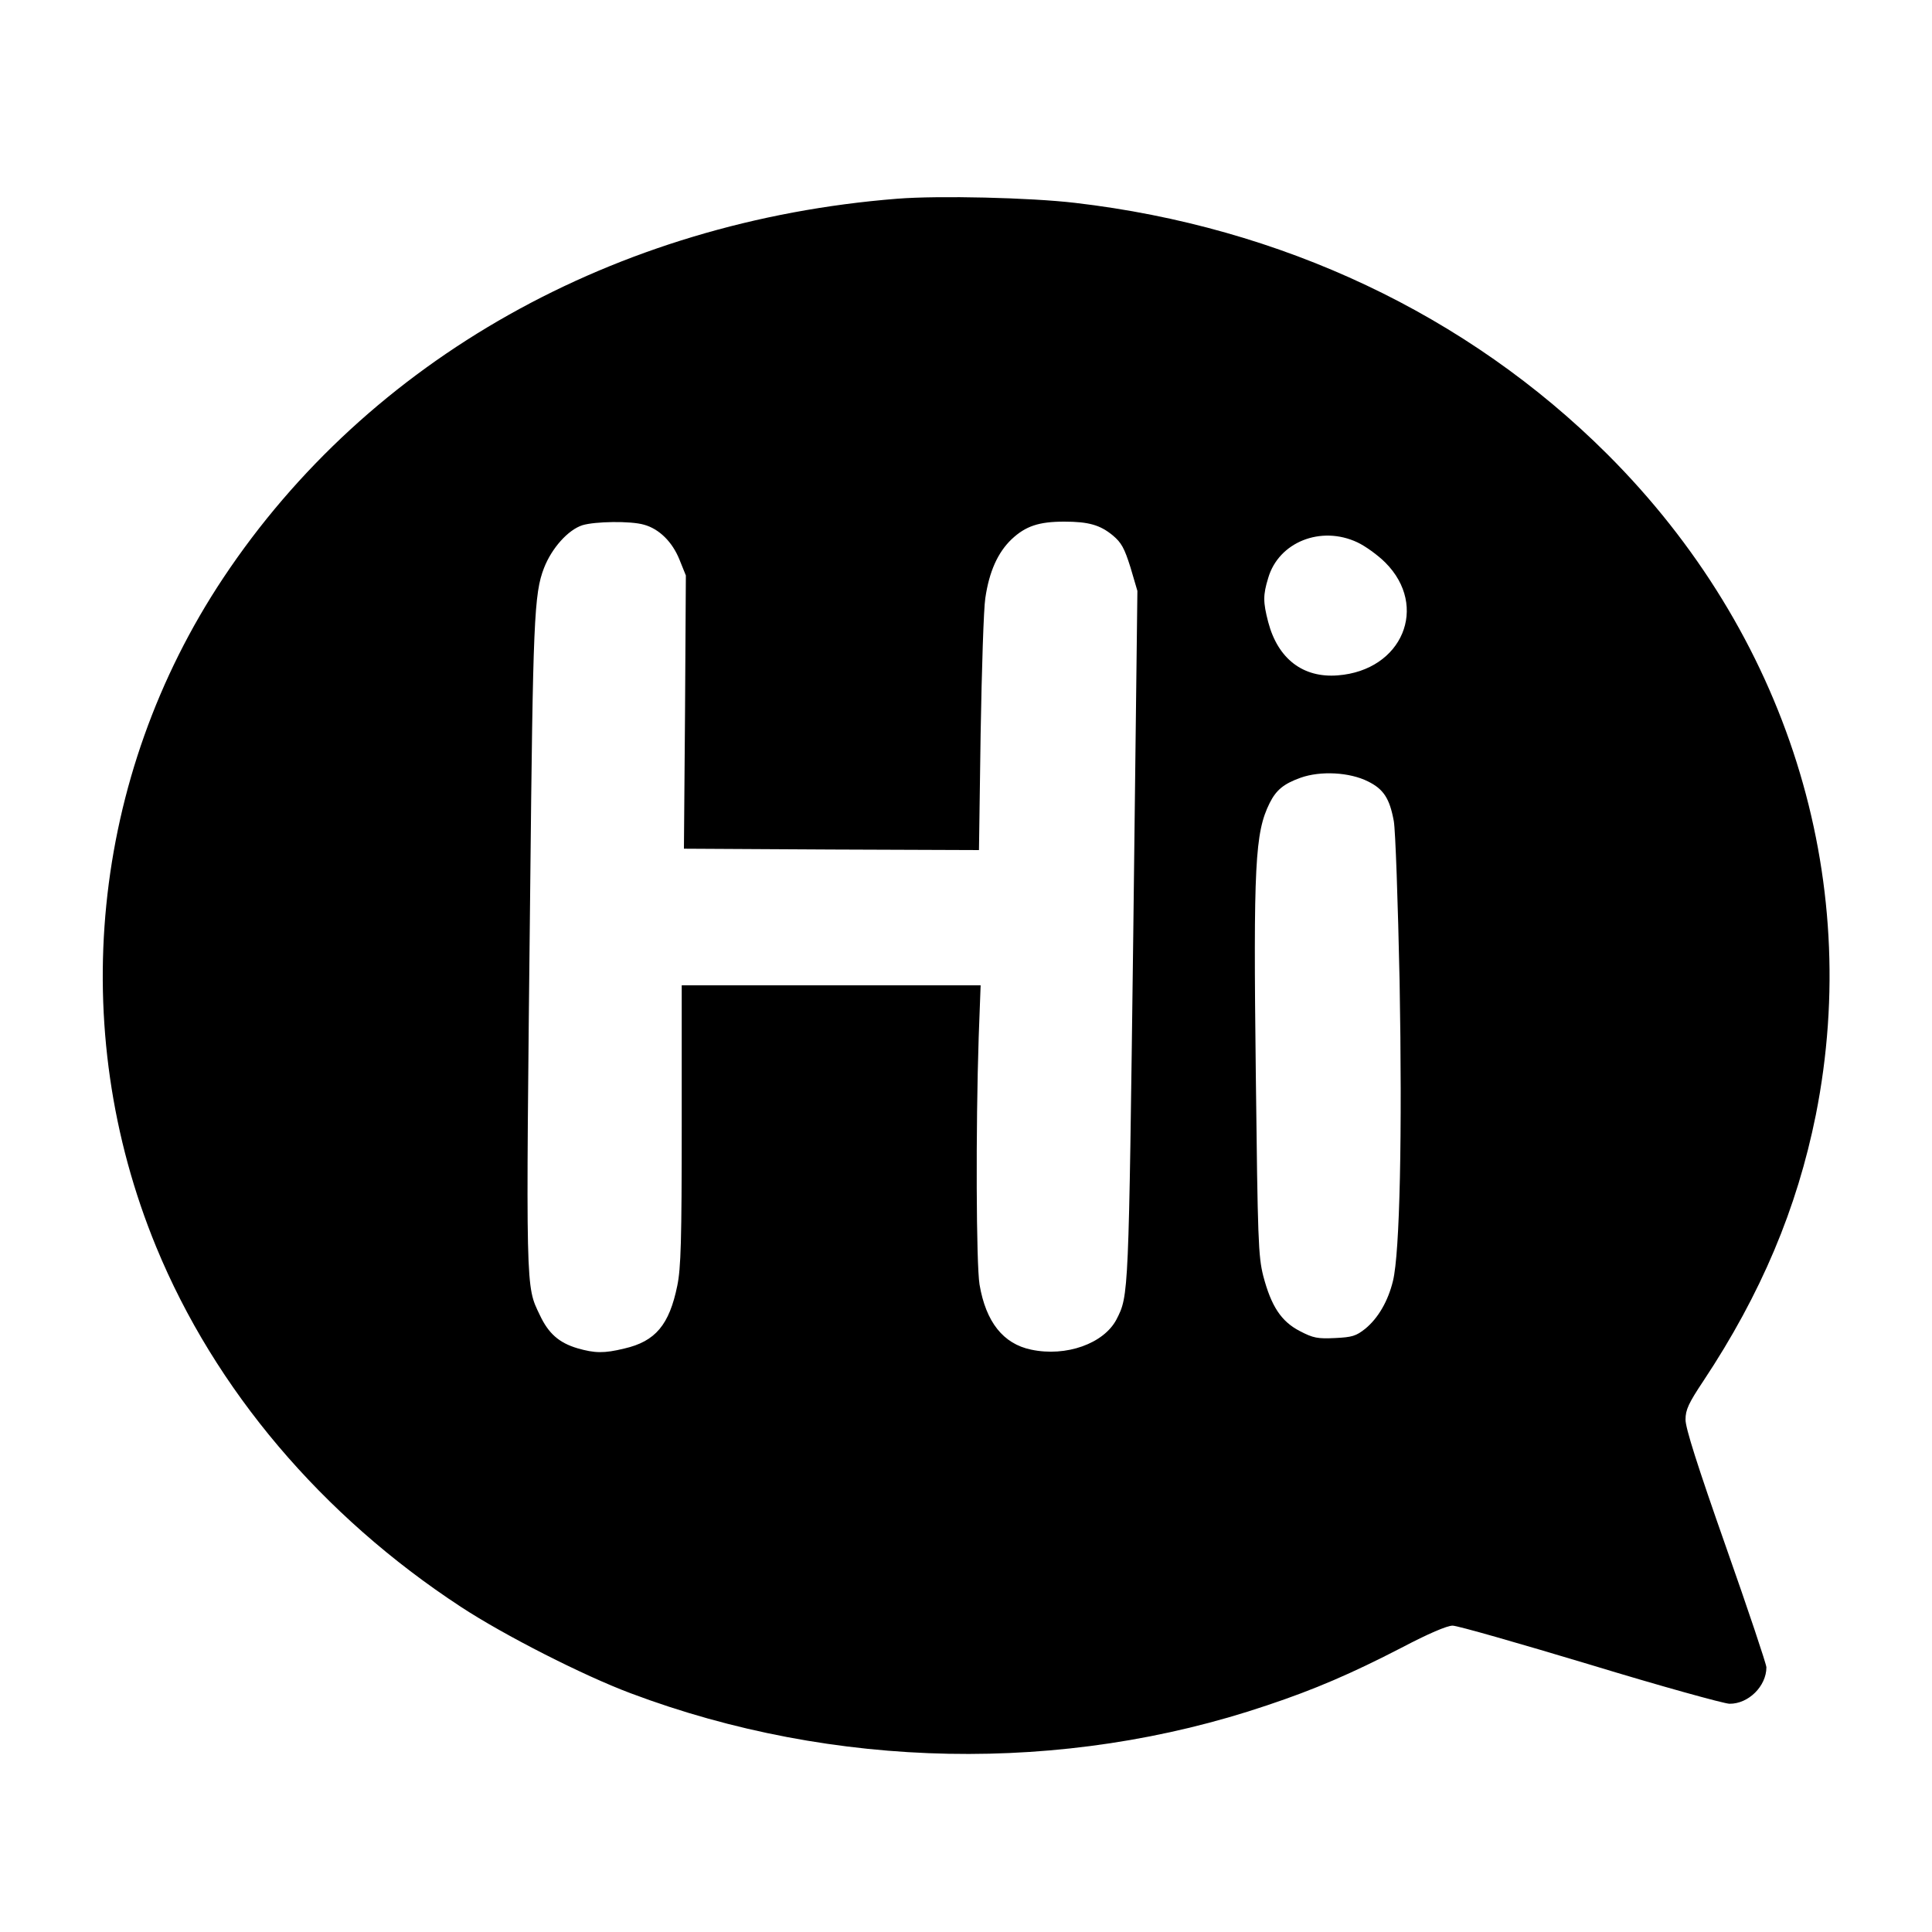
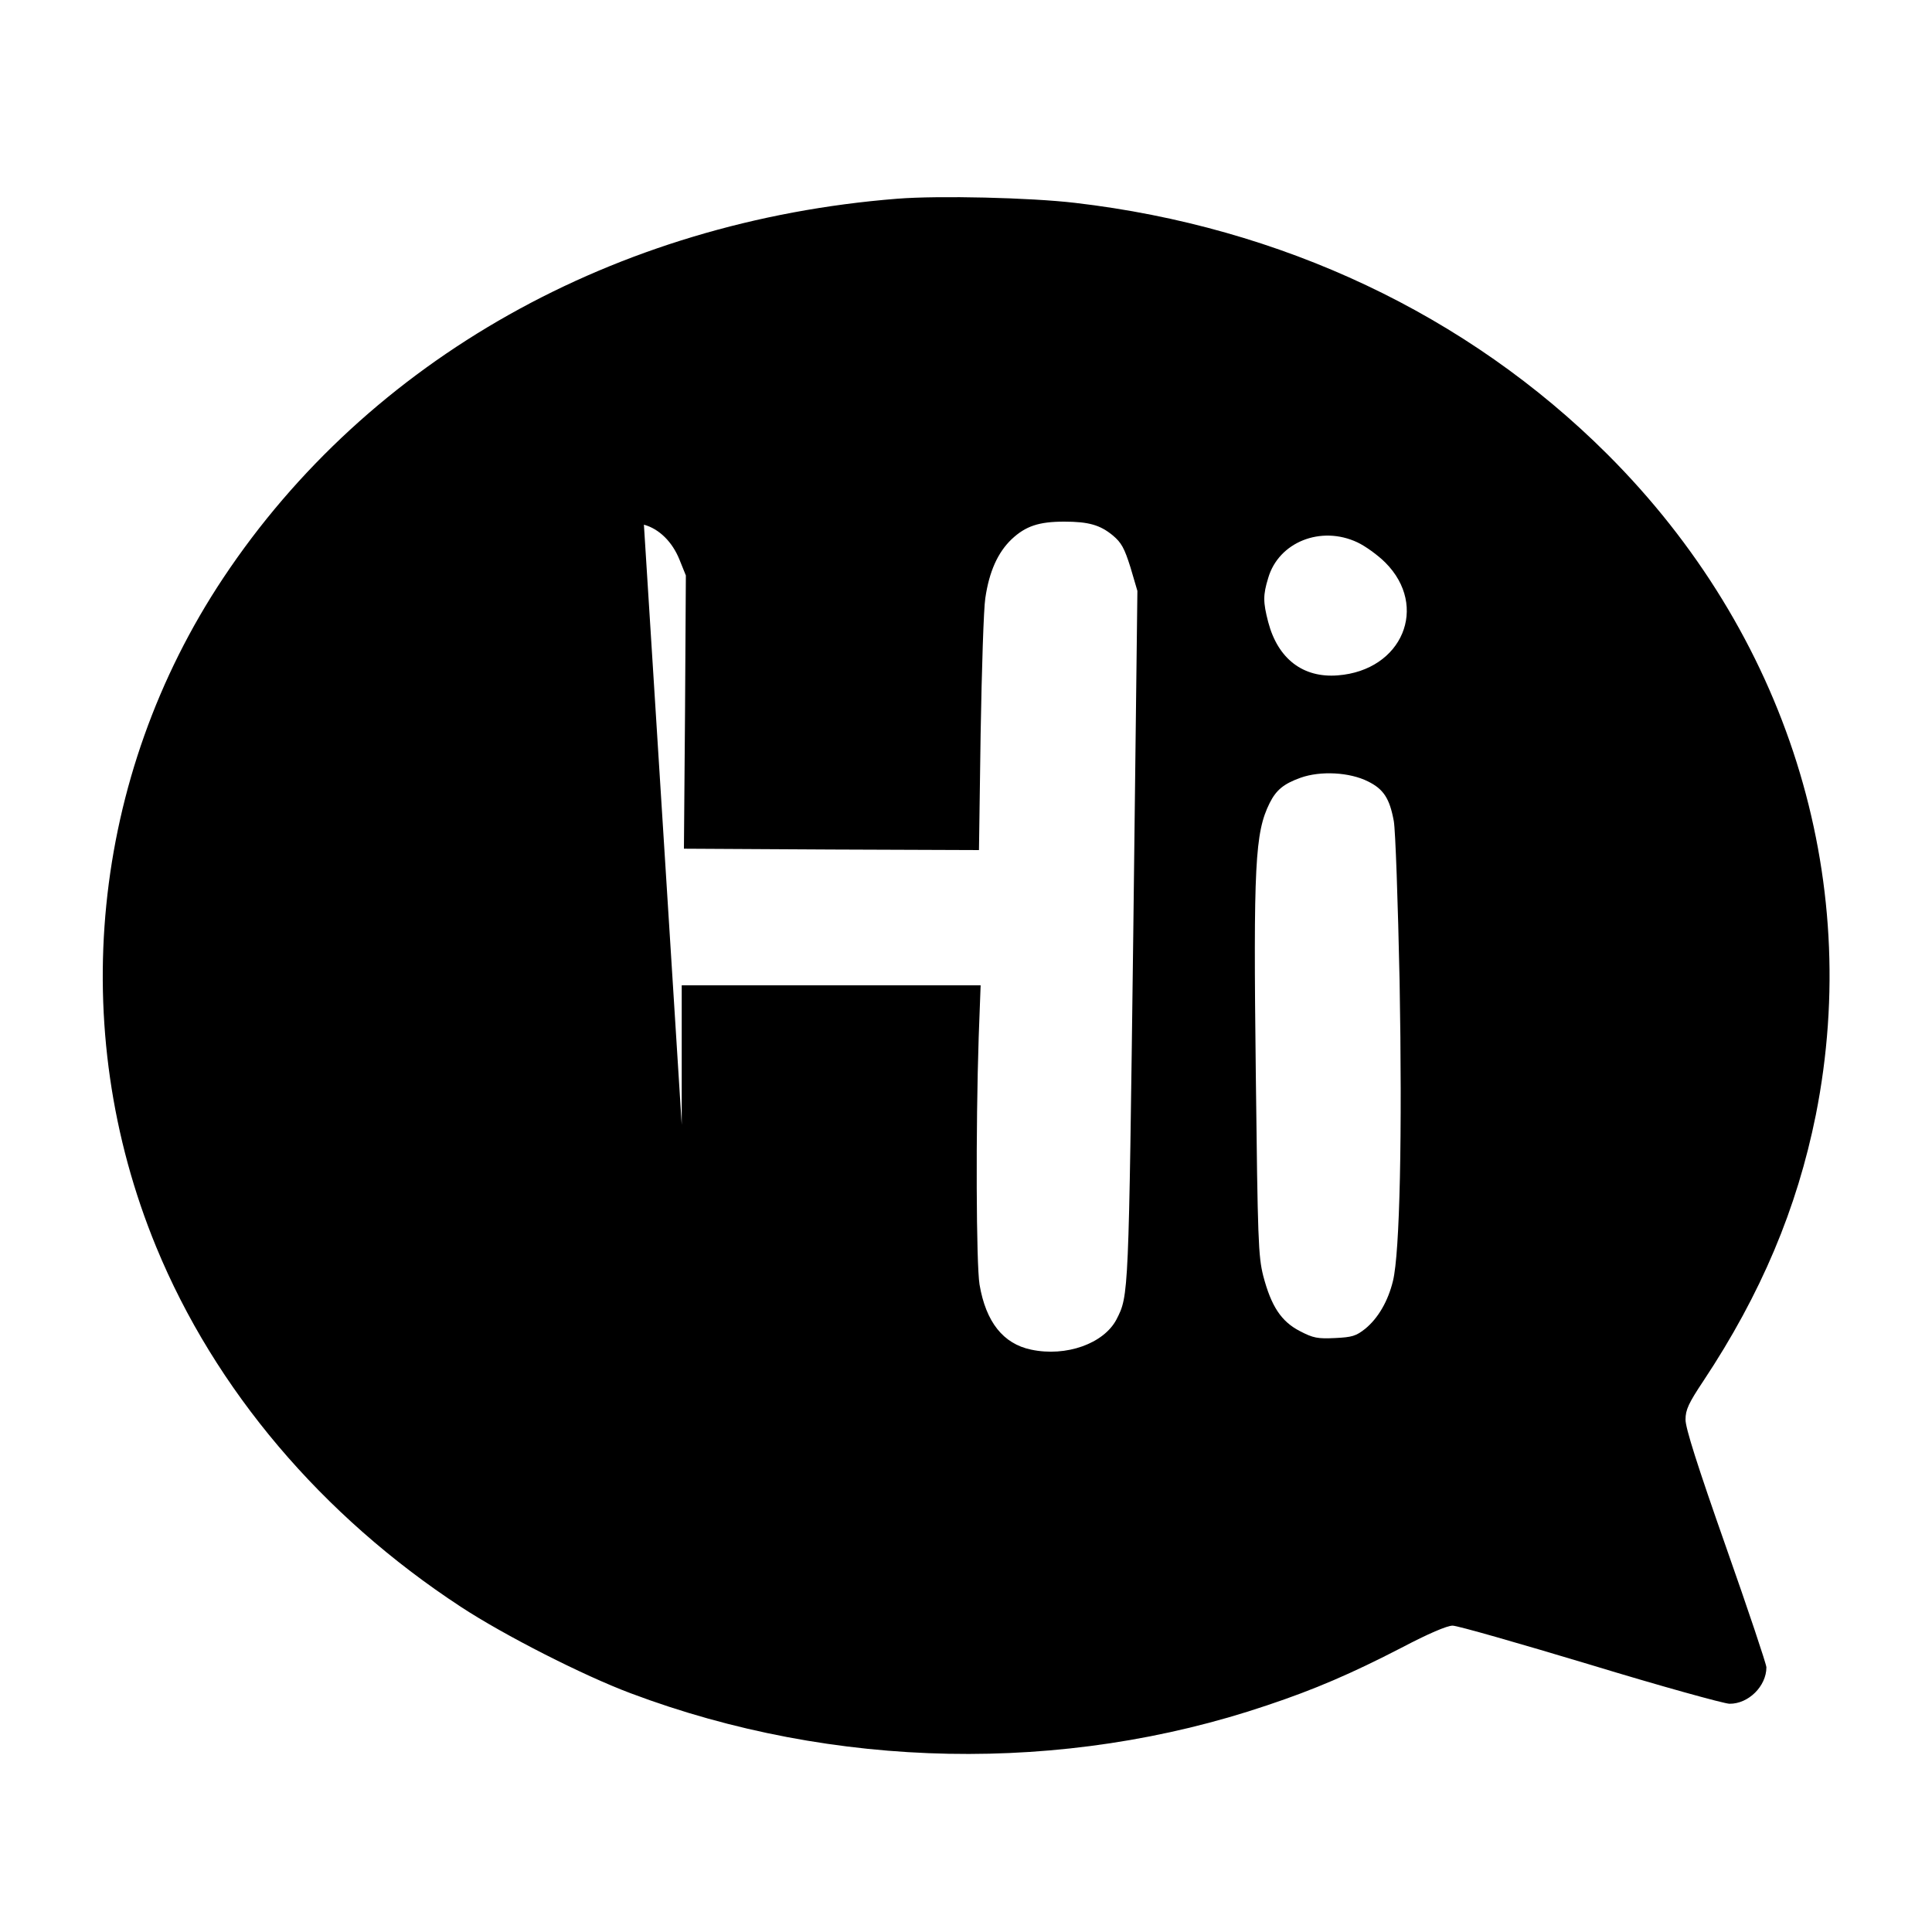
<svg xmlns="http://www.w3.org/2000/svg" version="1.0" width="700pt" height="700pt" viewBox="0 0 700 700" preserveAspectRatio="xMidYMid meet">
  <g transform="translate(0,700) scale(0.1,-0.1)" fill="#000000" stroke="none">
-     <path d="M3251 6280 c-1023 -81 -1915 -582 -2442 -1374 -479 -720 -570 -1630 -243 -2424 213 -517 600 -974 1104 -1304 157 -103 444 -249 615 -313 736 -277 1568 -293 2305 -44 174 58 308 116 488 209 97 51 165 80 185 80 18 0 241 -64 497 -141 256 -78 484 -141 506 -142 69 -1 134 64 134 132 0 11 -66 208 -147 438 -102 290 -147 431 -146 460 0 35 11 59 65 140 209 315 339 625 407 963 172 865 -106 1746 -755 2394 -507 506 -1181 824 -1929 911 -162 19 -493 27 -644 15z m-918 -1181 c55 -15 103 -62 129 -127 l23 -57 -3 -495 -4 -495 535 -3 534 -2 6 422 c4 233 11 454 17 491 14 96 45 165 95 213 51 48 99 64 191 64 88 0 130 -12 176 -50 31 -26 42 -46 64 -116 l25 -85 -15 -1247 c-17 -1314 -16 -1305 -61 -1393 -46 -87 -182 -136 -309 -109 -101 21 -164 100 -187 236 -12 74 -14 564 -3 897 l7 187 -542 0 -541 0 0 -505 c0 -422 -3 -519 -16 -583 -29 -142 -79 -202 -192 -228 -74 -18 -107 -17 -170 1 -67 20 -105 54 -136 120 -52 109 -51 69 -35 1545 10 973 14 1069 50 1162 28 72 87 138 139 155 46 14 175 16 223 2z m2585 -64 c28 -13 74 -46 101 -73 159 -159 62 -391 -172 -409 -126 -10 -217 60 -252 193 -19 73 -19 98 0 160 38 130 191 191 323 129z m38 -866 c57 -28 79 -62 94 -144 6 -33 15 -294 21 -580 10 -554 1 -984 -24 -1086 -18 -74 -54 -135 -100 -173 -34 -27 -48 -31 -110 -34 -63 -3 -79 0 -127 25 -68 35 -104 90 -133 200 -18 72 -20 127 -27 733 -9 757 -3 873 50 980 24 48 51 70 112 92 73 26 178 20 244 -13z" />
+     <path d="M3251 6280 c-1023 -81 -1915 -582 -2442 -1374 -479 -720 -570 -1630 -243 -2424 213 -517 600 -974 1104 -1304 157 -103 444 -249 615 -313 736 -277 1568 -293 2305 -44 174 58 308 116 488 209 97 51 165 80 185 80 18 0 241 -64 497 -141 256 -78 484 -141 506 -142 69 -1 134 64 134 132 0 11 -66 208 -147 438 -102 290 -147 431 -146 460 0 35 11 59 65 140 209 315 339 625 407 963 172 865 -106 1746 -755 2394 -507 506 -1181 824 -1929 911 -162 19 -493 27 -644 15z m-918 -1181 c55 -15 103 -62 129 -127 l23 -57 -3 -495 -4 -495 535 -3 534 -2 6 422 c4 233 11 454 17 491 14 96 45 165 95 213 51 48 99 64 191 64 88 0 130 -12 176 -50 31 -26 42 -46 64 -116 l25 -85 -15 -1247 c-17 -1314 -16 -1305 -61 -1393 -46 -87 -182 -136 -309 -109 -101 21 -164 100 -187 236 -12 74 -14 564 -3 897 l7 187 -542 0 -541 0 0 -505 z m2585 -64 c28 -13 74 -46 101 -73 159 -159 62 -391 -172 -409 -126 -10 -217 60 -252 193 -19 73 -19 98 0 160 38 130 191 191 323 129z m38 -866 c57 -28 79 -62 94 -144 6 -33 15 -294 21 -580 10 -554 1 -984 -24 -1086 -18 -74 -54 -135 -100 -173 -34 -27 -48 -31 -110 -34 -63 -3 -79 0 -127 25 -68 35 -104 90 -133 200 -18 72 -20 127 -27 733 -9 757 -3 873 50 980 24 48 51 70 112 92 73 26 178 20 244 -13z" />
  </g>
</svg>